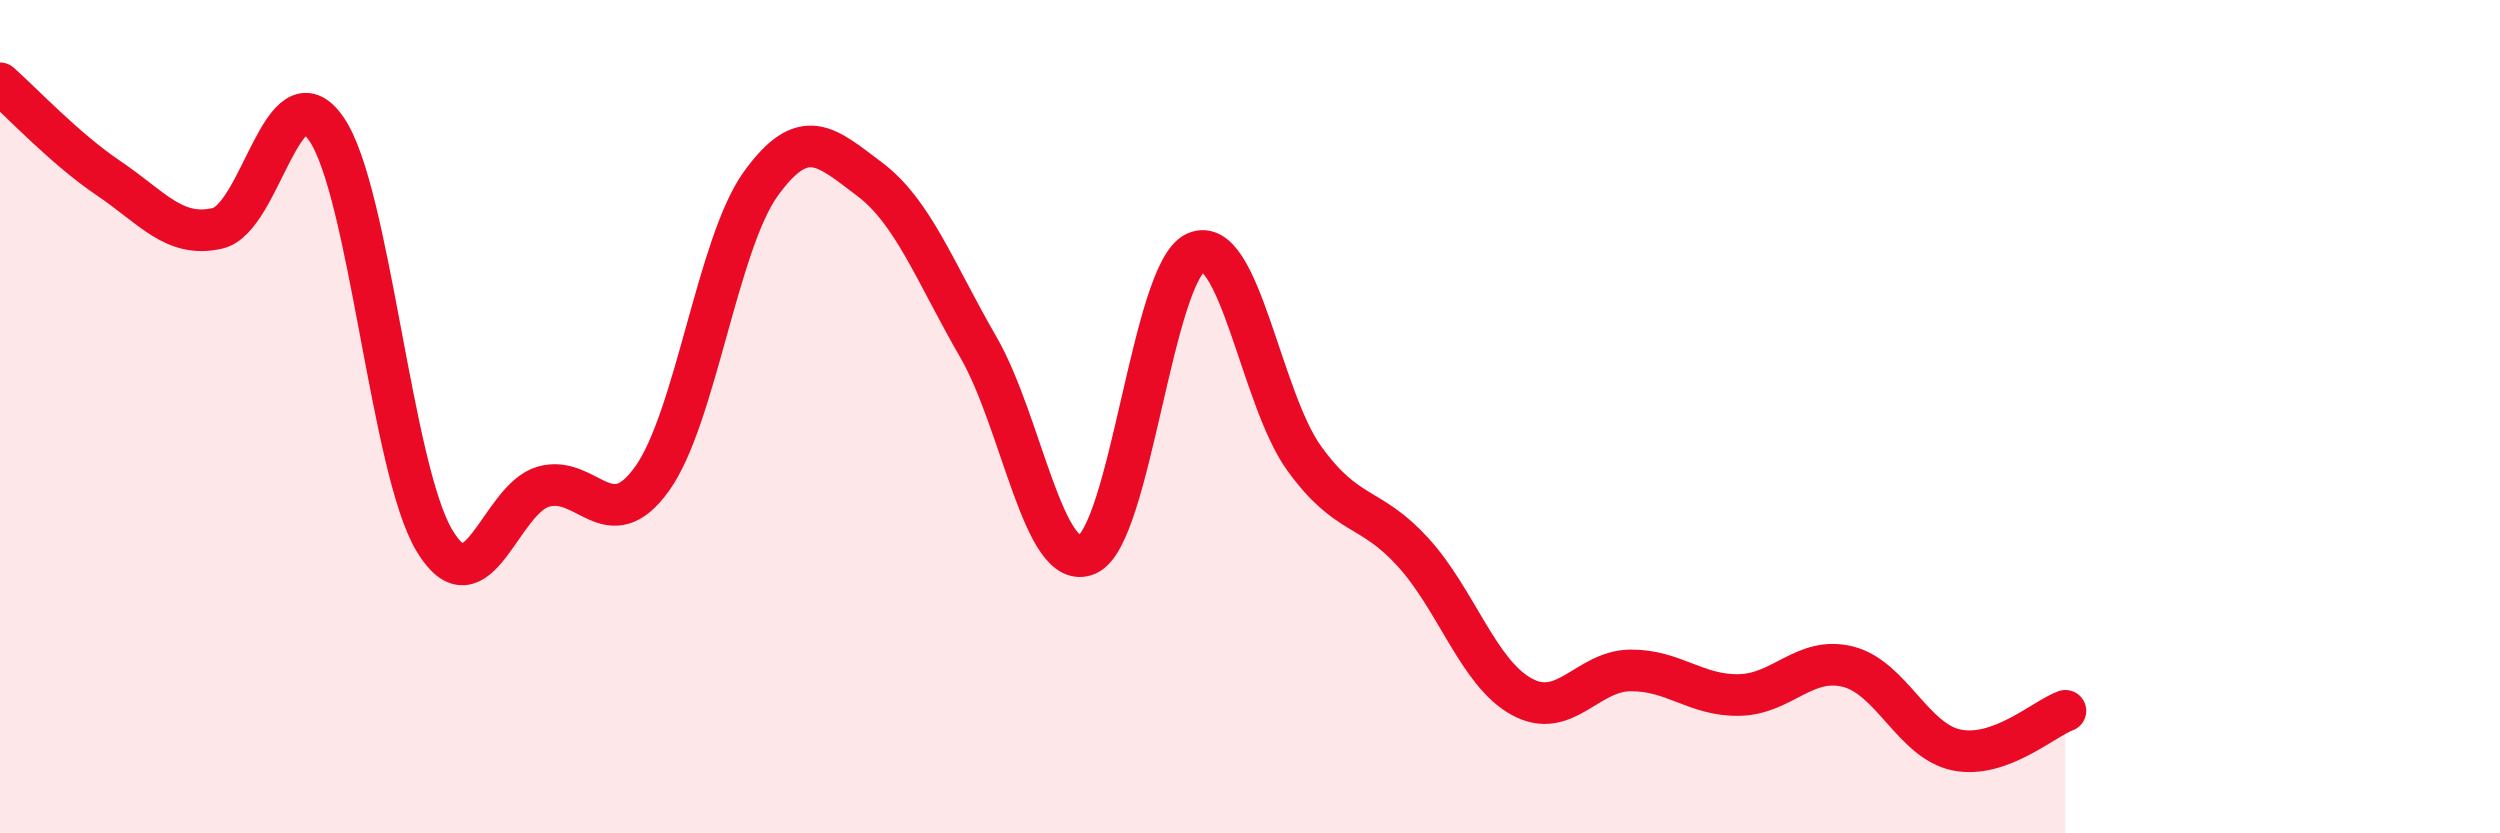
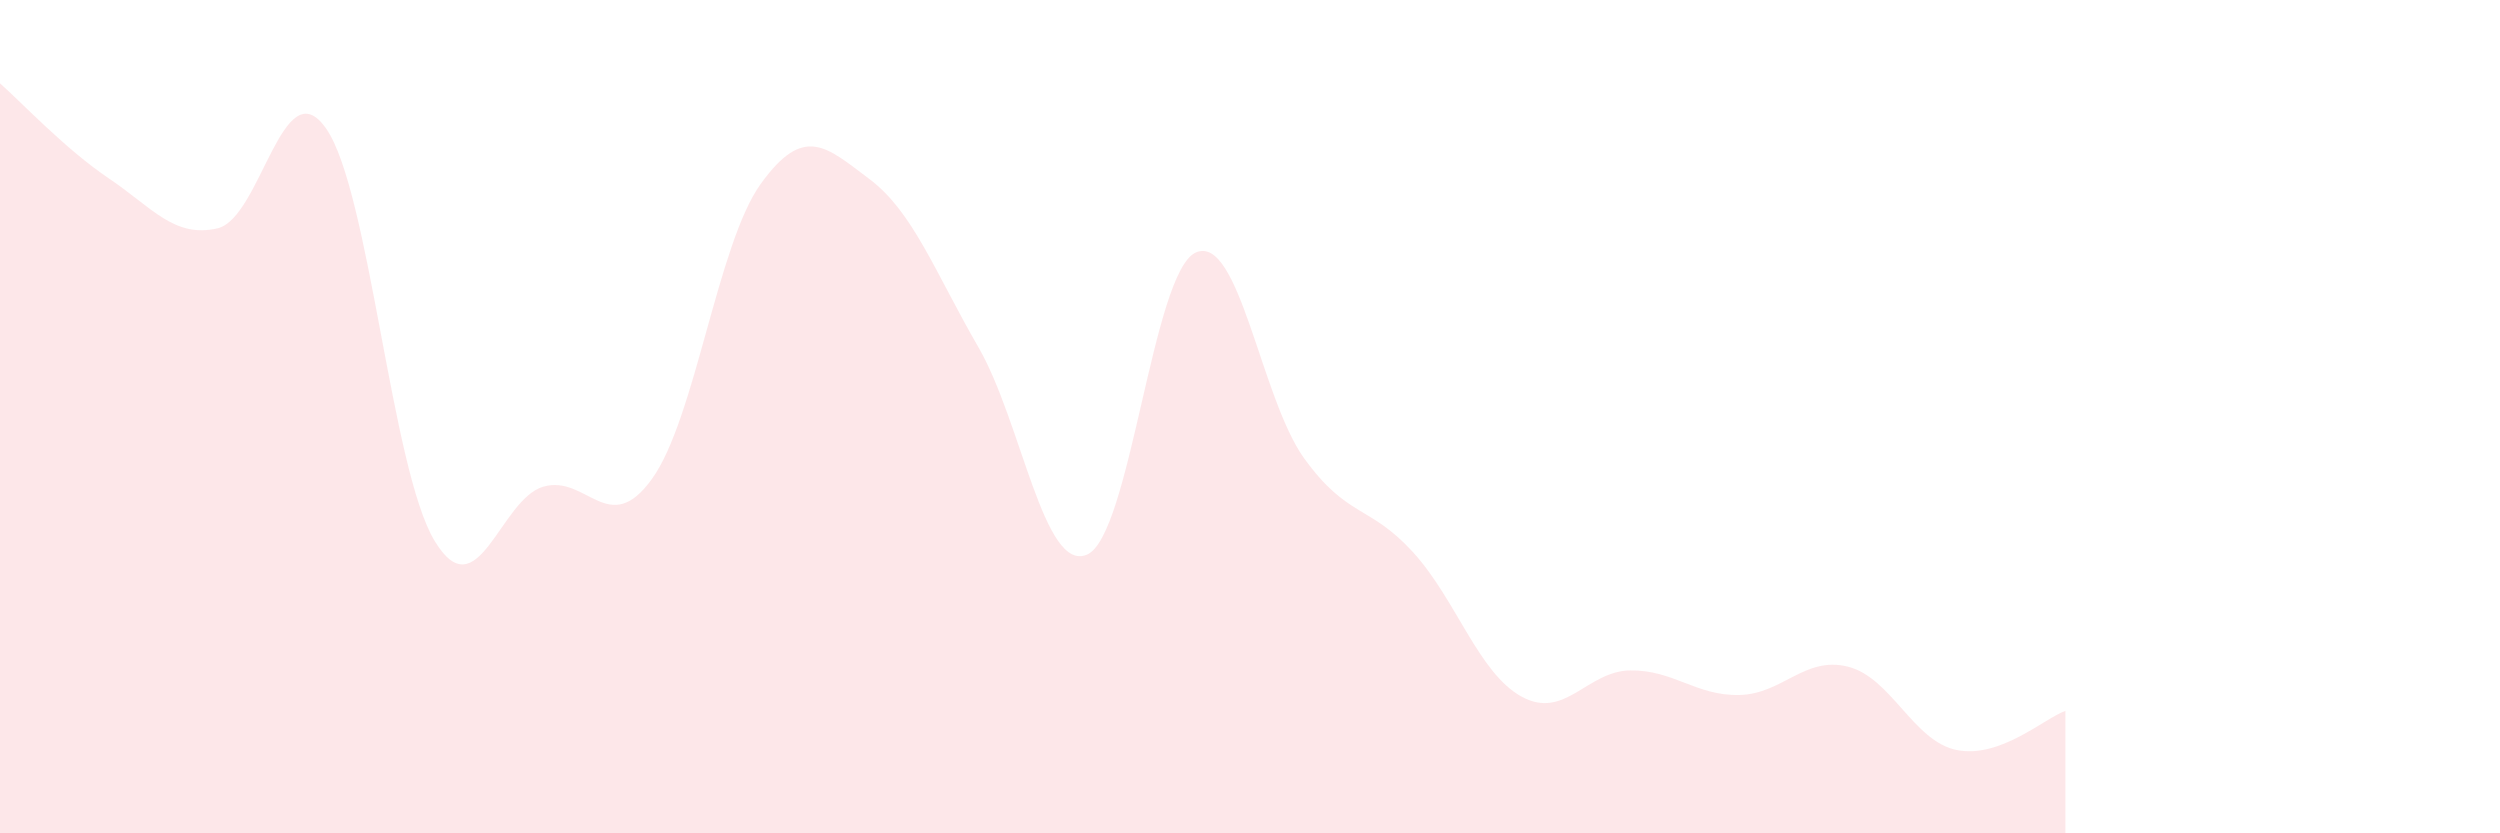
<svg xmlns="http://www.w3.org/2000/svg" width="60" height="20" viewBox="0 0 60 20">
  <path d="M 0,2 C 0.52,2.46 1.57,3.58 2.61,4.28 C 3.65,4.98 4.18,5.72 5.22,5.48 C 6.26,5.24 6.79,1.59 7.83,3.09 C 8.87,4.59 9.39,11.26 10.43,12.98 C 11.47,14.7 12,11.98 13.04,11.68 C 14.08,11.38 14.61,12.94 15.65,11.49 C 16.69,10.04 17.22,5.85 18.26,4.41 C 19.3,2.97 19.83,3.52 20.87,4.3 C 21.91,5.08 22.44,6.53 23.48,8.33 C 24.52,10.13 25.05,13.76 26.09,13.31 C 27.13,12.86 27.66,6.52 28.7,6.06 C 29.74,5.6 30.26,9.56 31.3,11 C 32.34,12.44 32.87,12.11 33.91,13.25 C 34.95,14.39 35.48,16.15 36.52,16.72 C 37.56,17.29 38.09,16.1 39.13,16.09 C 40.17,16.08 40.7,16.7 41.74,16.68 C 42.78,16.66 43.31,15.74 44.35,16 C 45.39,16.26 45.92,17.79 46.96,18 C 48,18.21 49.05,17.25 49.57,17.06L49.57 20L0 20Z" fill="#EB0A25" opacity="0.1" stroke-linecap="round" stroke-linejoin="round" />
-   <path d="M 0,2 C 0.52,2.46 1.57,3.58 2.61,4.28 C 3.65,4.98 4.18,5.72 5.22,5.48 C 6.26,5.24 6.79,1.59 7.83,3.09 C 8.87,4.59 9.39,11.26 10.43,12.98 C 11.47,14.7 12,11.98 13.04,11.68 C 14.08,11.38 14.61,12.94 15.65,11.49 C 16.69,10.04 17.22,5.85 18.26,4.41 C 19.3,2.97 19.83,3.52 20.87,4.3 C 21.91,5.08 22.44,6.53 23.48,8.33 C 24.52,10.13 25.05,13.76 26.09,13.31 C 27.13,12.86 27.66,6.52 28.7,6.06 C 29.74,5.6 30.26,9.56 31.3,11 C 32.34,12.44 32.87,12.11 33.91,13.25 C 34.95,14.39 35.48,16.15 36.52,16.72 C 37.56,17.29 38.09,16.1 39.13,16.09 C 40.17,16.08 40.7,16.7 41.74,16.68 C 42.78,16.66 43.31,15.74 44.35,16 C 45.39,16.26 45.92,17.79 46.96,18 C 48,18.21 49.05,17.25 49.57,17.06" stroke="#EB0A25" stroke-width="1" fill="none" stroke-linecap="round" stroke-linejoin="round" />
</svg>